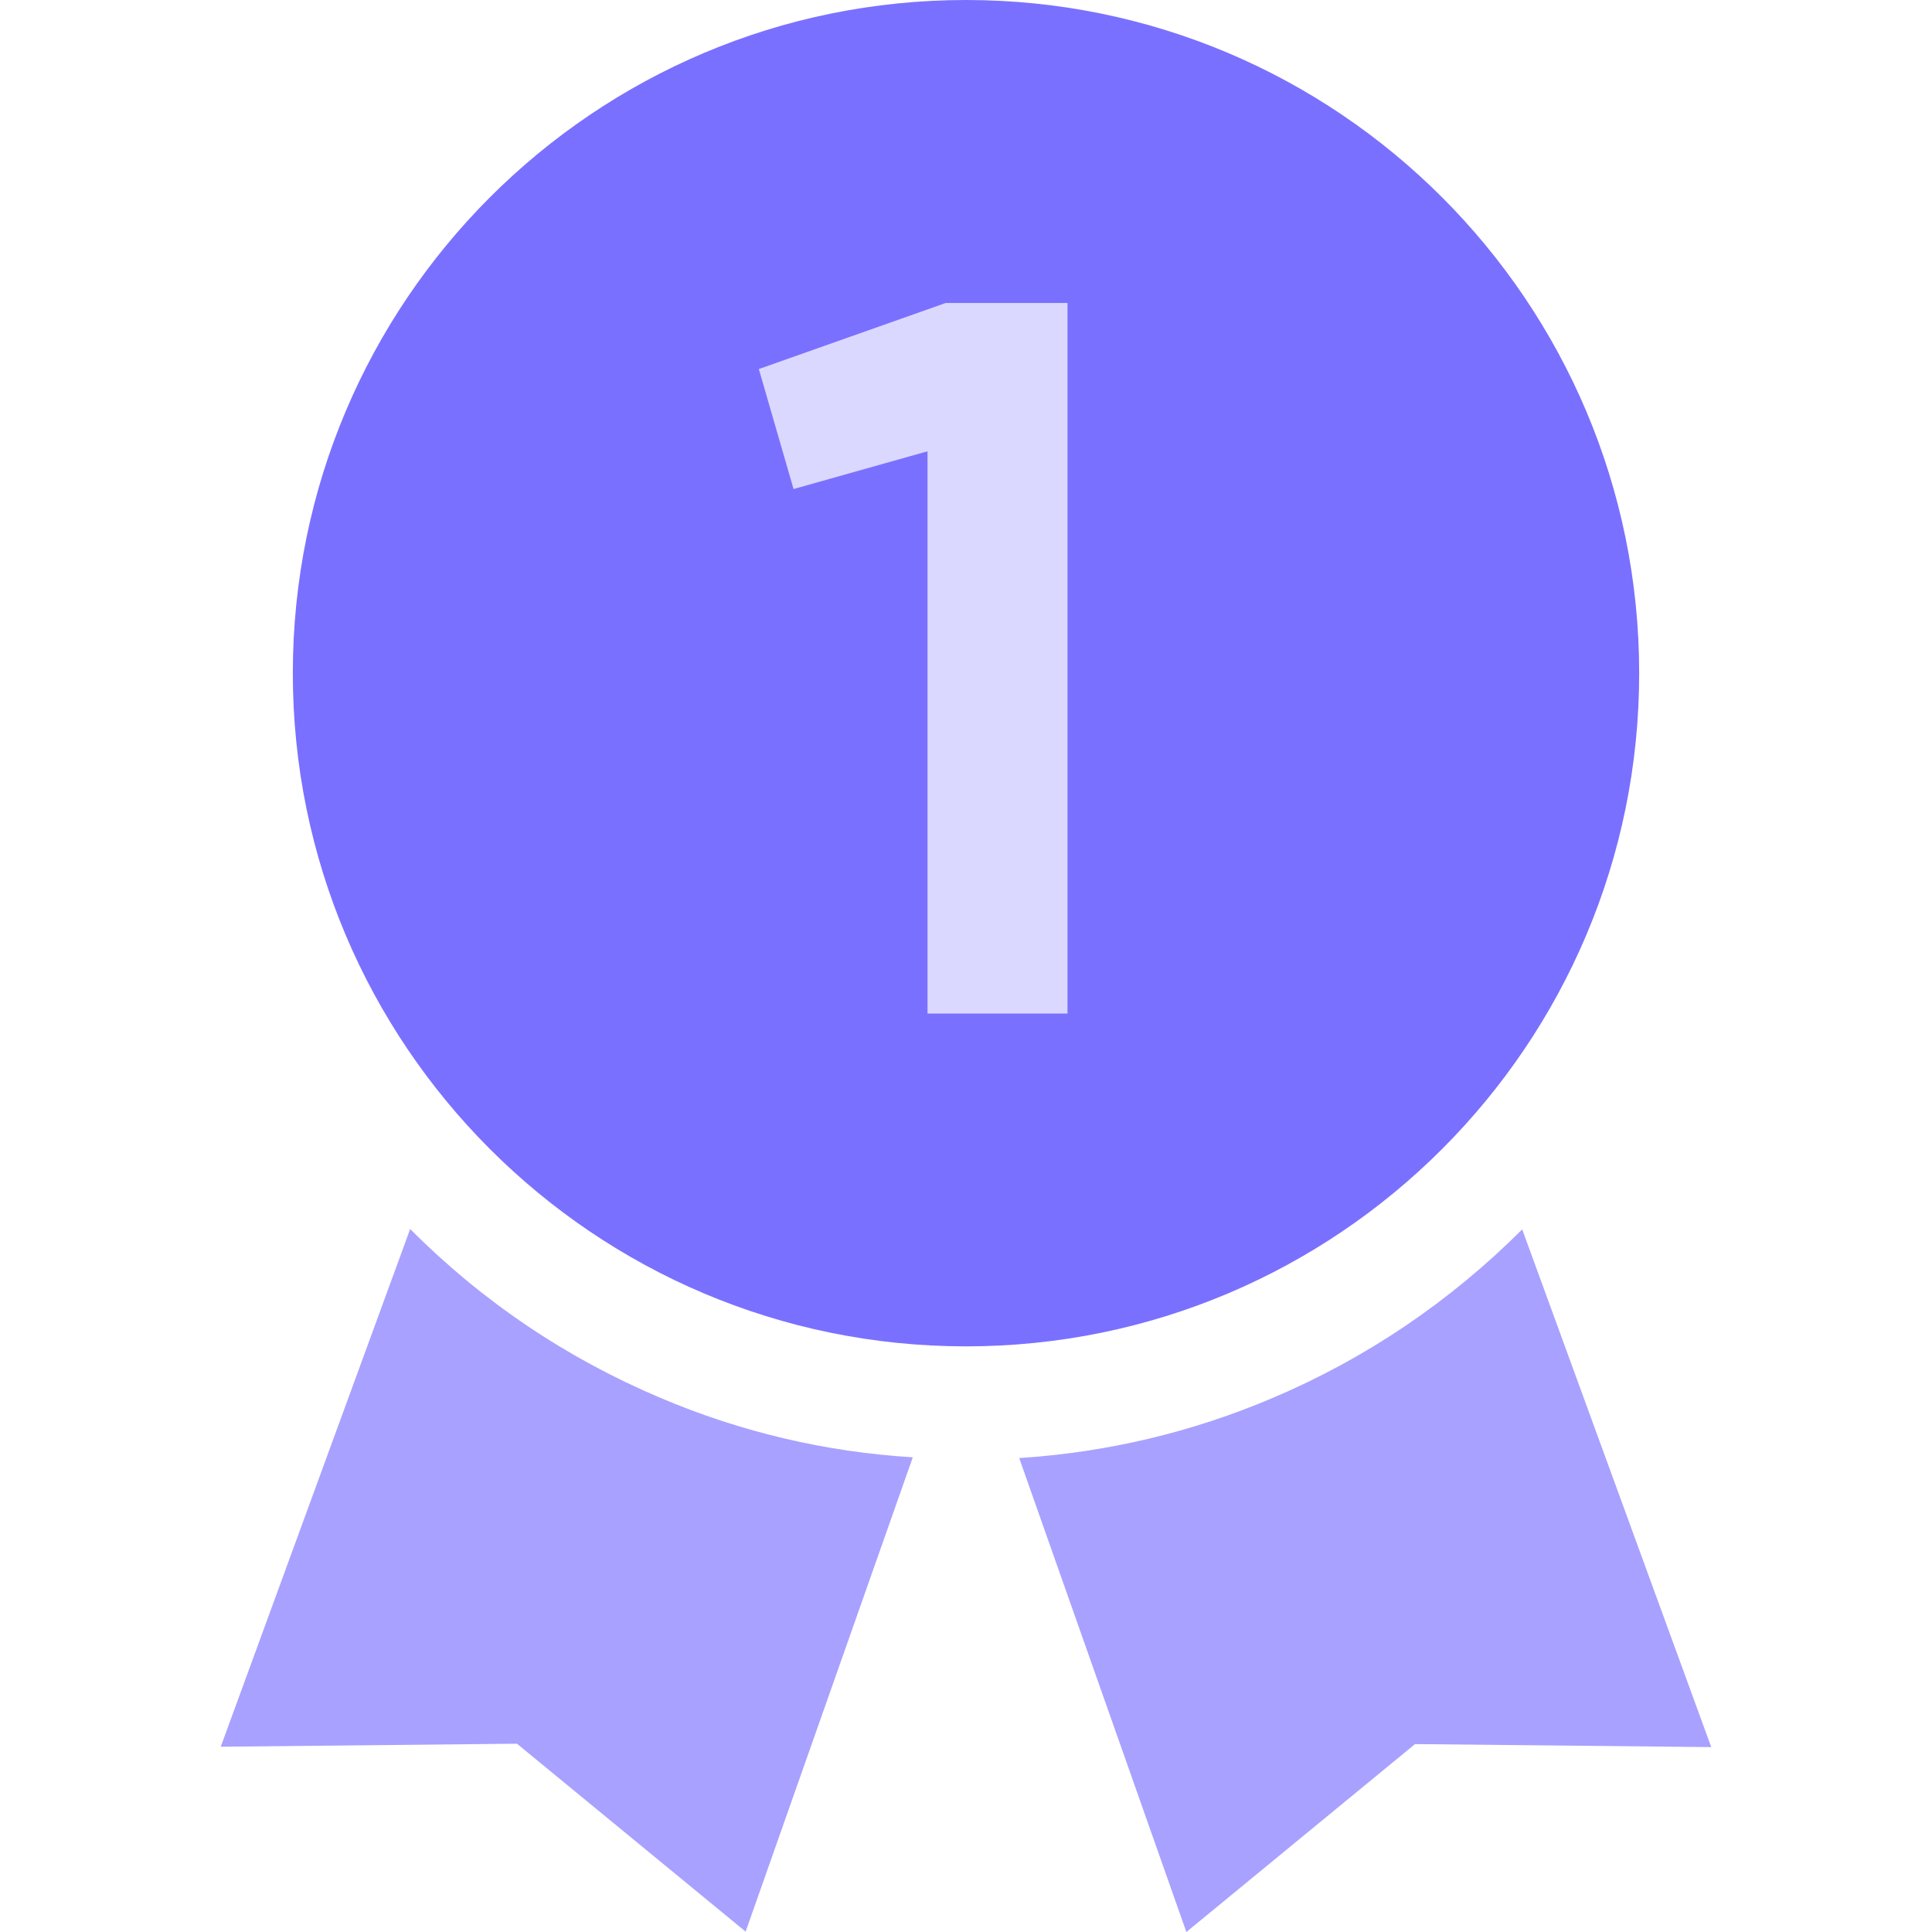
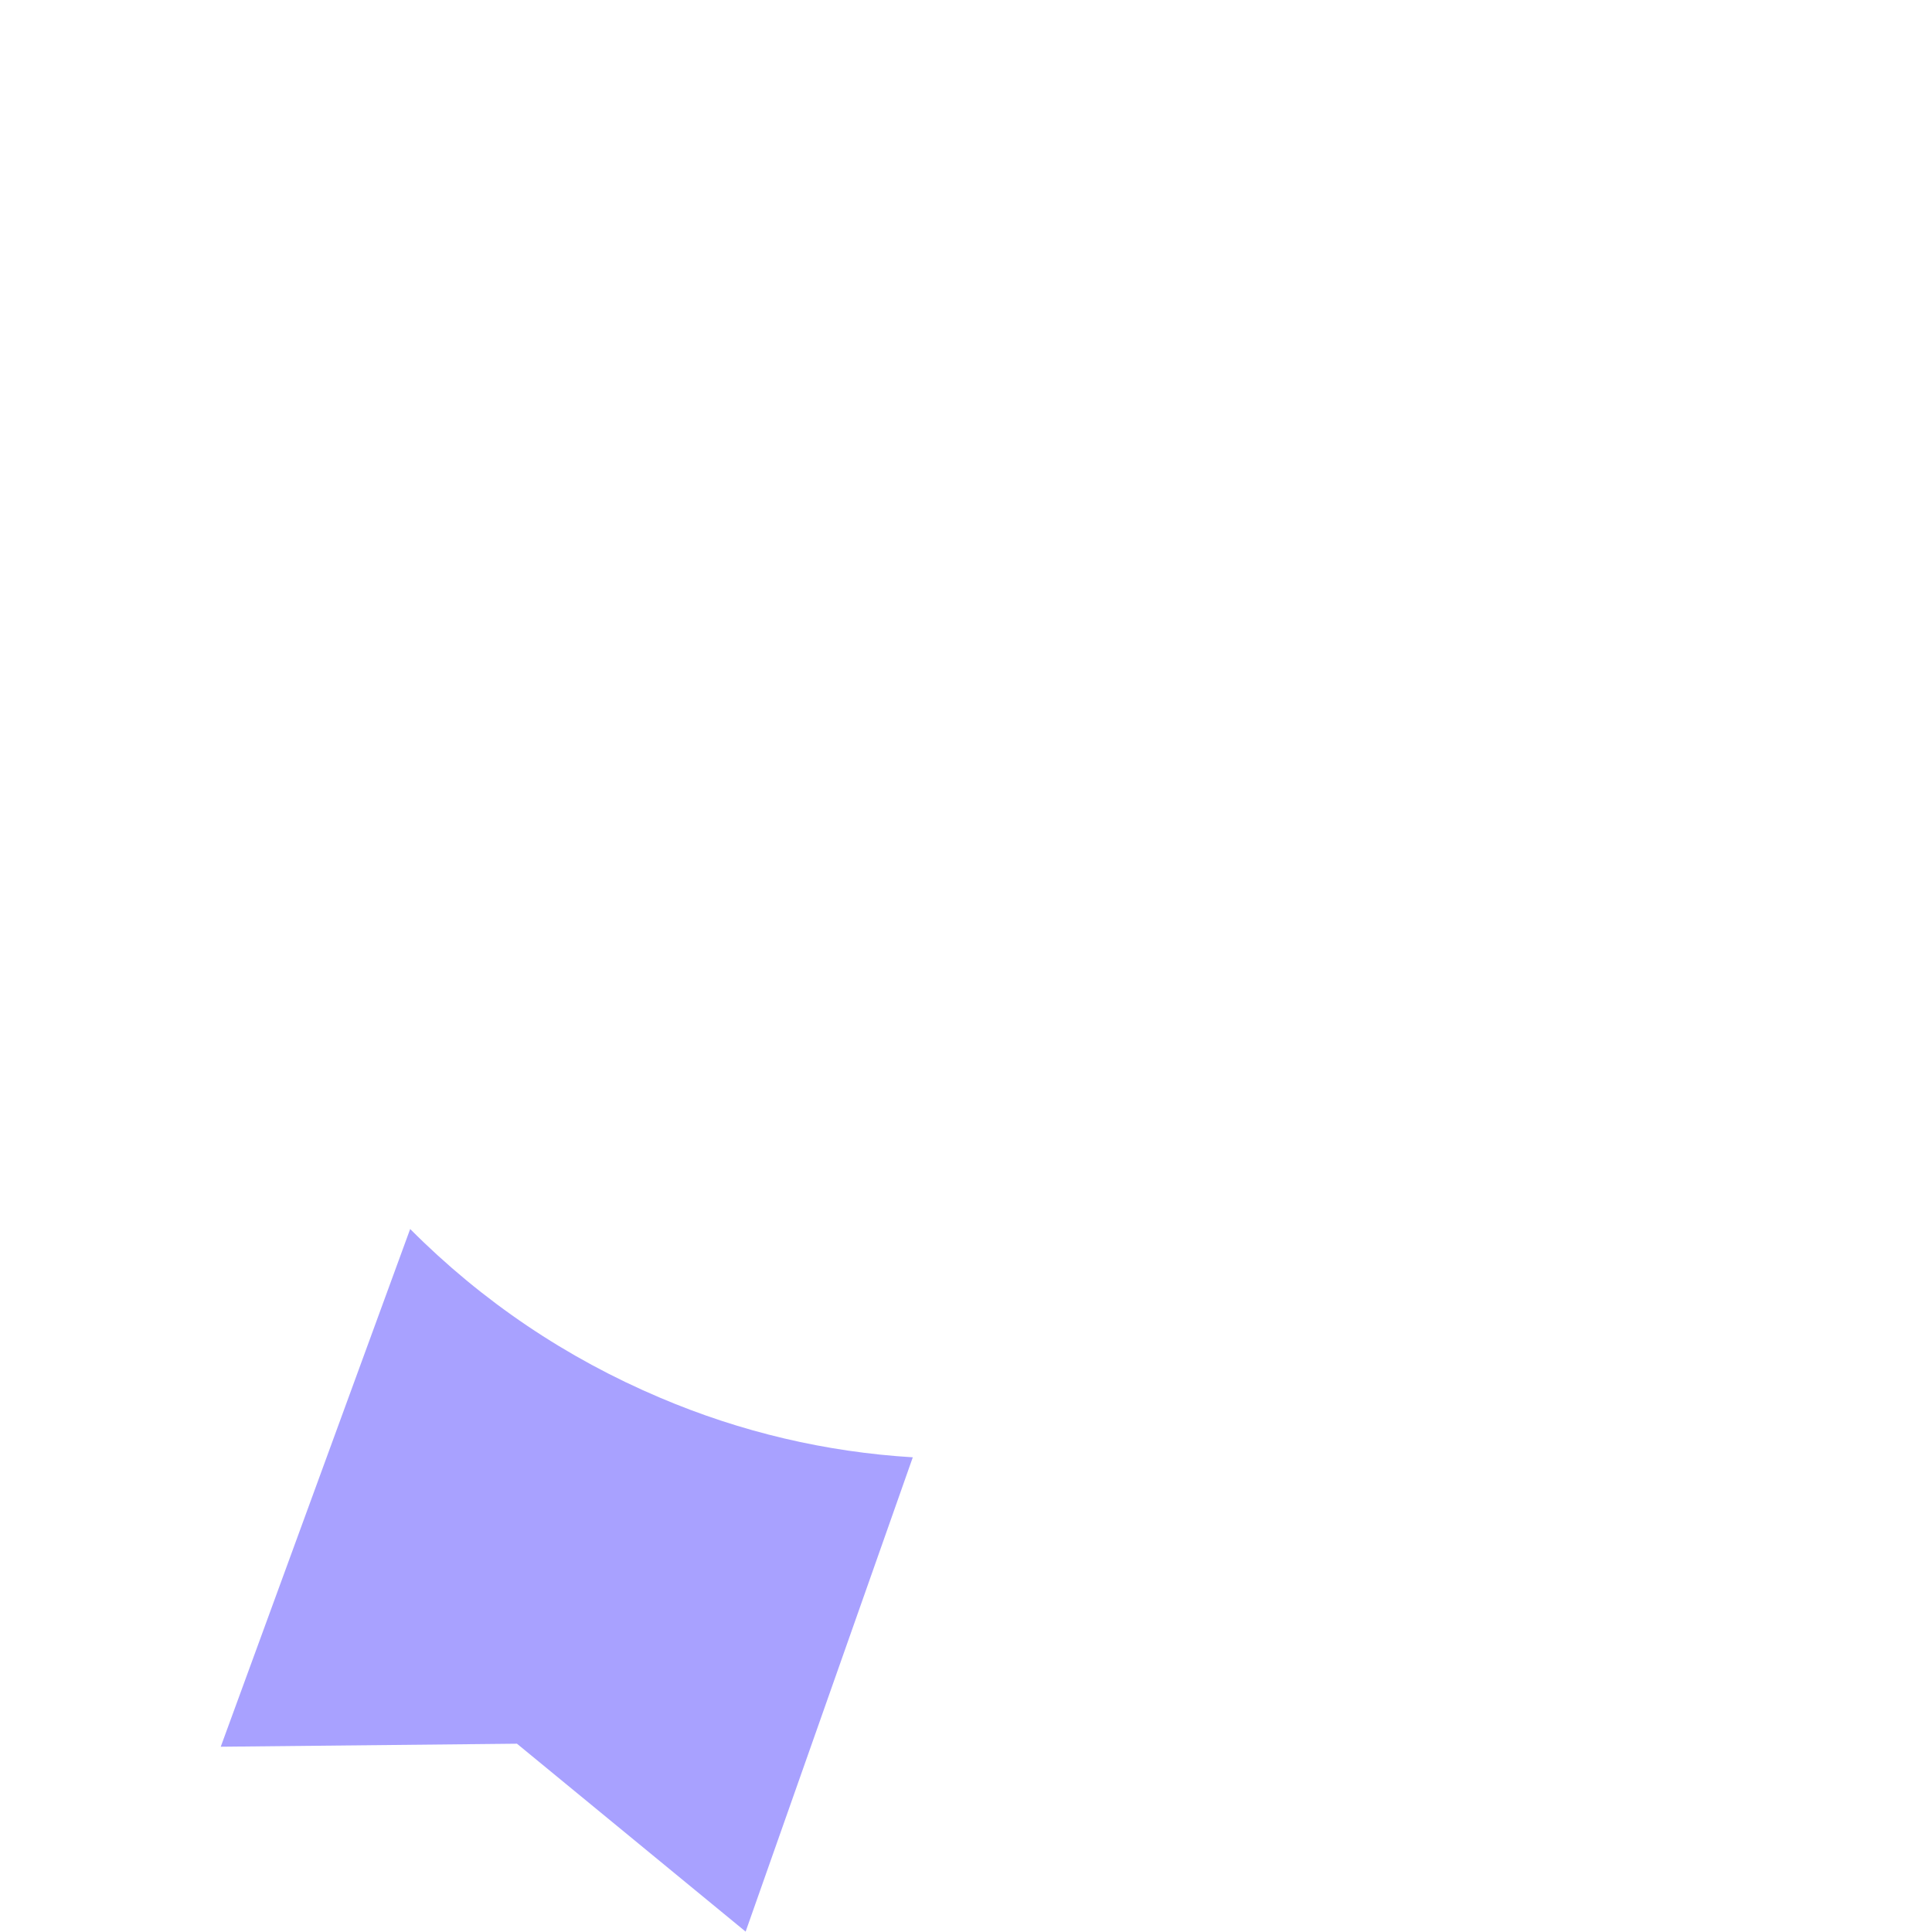
<svg xmlns="http://www.w3.org/2000/svg" id="Capa_1" x="0px" y="0px" viewBox="0 0 512 512" style="enable-background:new 0 0 512 512;" xml:space="preserve">
  <style type="text/css"> .st0{fill:#A8A1FF;} .st1{fill:#7A70FF;} .st2{fill:#DBD8FF;} </style>
  <g>
    <path class="st0" d="M174.9,370.4c-24.8-10.5-47.1-25.5-66.2-44.7L58.5,462.9l78.5-0.8l60.6,49.8l44.3-125.7 C218.8,384.8,196.3,379.5,174.9,370.4L174.9,370.4z" />
-     <path class="st0" d="M403.4,325.8c-19.1,19.1-41.4,34.2-66.2,44.7c-21.4,9.1-43.9,14.4-67.1,15.9L314.4,512l60.6-49.8l78.5,0.8 L403.4,325.8z" />
-     <path class="st1" d="M256,356.8c98.5,0,178.4-79.9,178.4-178.4C434.4,79.9,354.5,0,256,0C157.5,0,77.6,79.9,77.6,178.4 C77.6,276.9,157.5,356.8,256,356.8z" />
  </g>
  <g>
-     <path class="st2" d="M201.1,97.8l49.5-17.5h32.3v188.3h-37.1v-149l-35.5,10L201.1,97.8z" />
-   </g>
+     </g>
</svg>